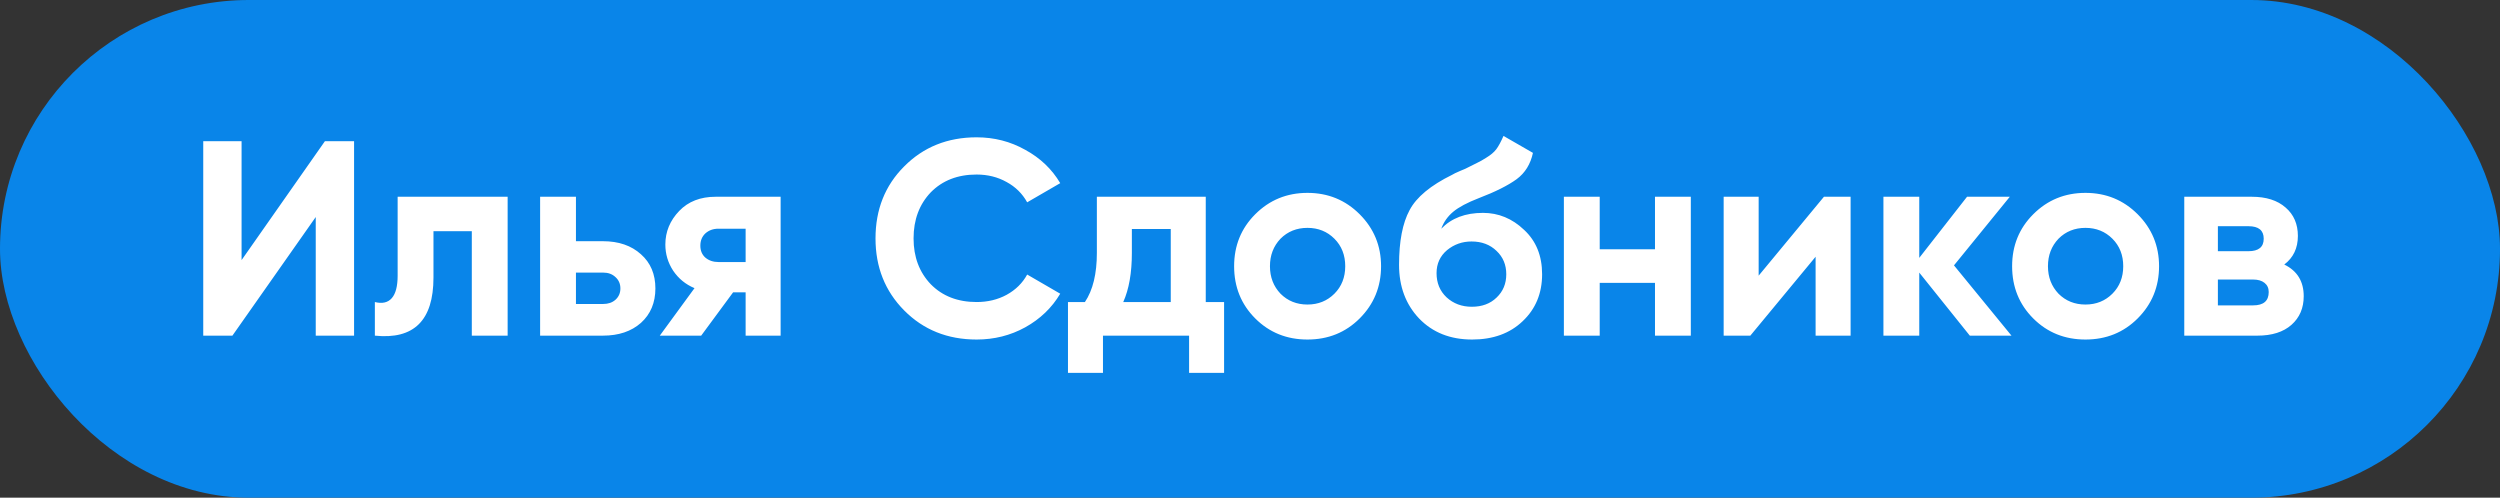
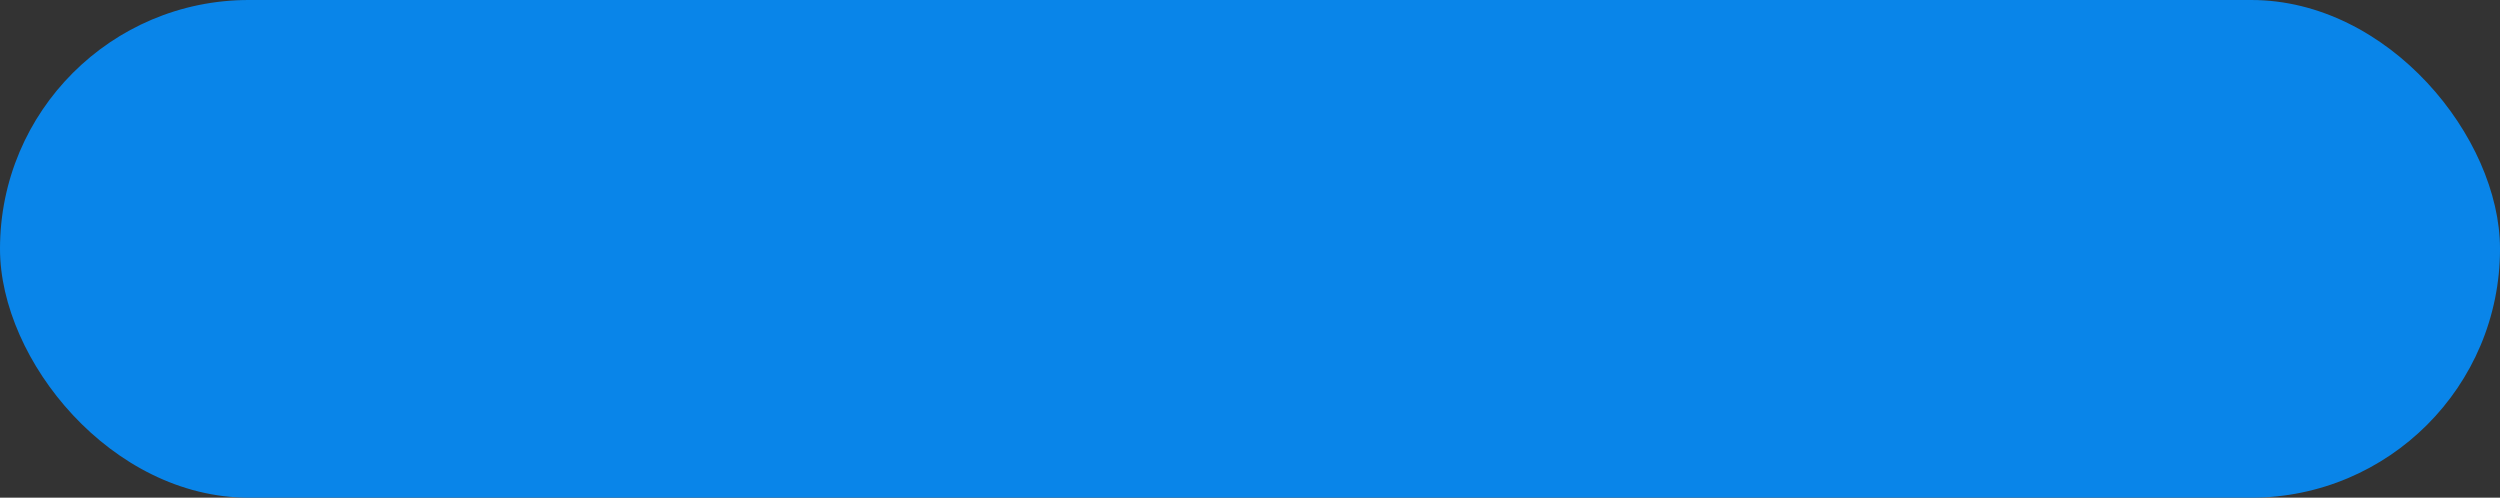
<svg xmlns="http://www.w3.org/2000/svg" width="216" height="43" viewBox="0 0 216 43" fill="none">
  <rect x="0" y="0" width="216" height="43" fill="#333333" stroke="none" />
  <rect width="216" height="43" rx="21.5" fill="#0985E9" />
-   <path d="M30.592 29H27.28V18.752L20.08 29H17.56V12.2H20.872V22.472L28.072 12.2H30.592V29ZM34.356 17H43.86V29H40.764V19.976H37.452V23.984C37.452 27.68 35.764 29.352 32.388 29V26.096C33.028 26.256 33.516 26.144 33.852 25.76C34.188 25.376 34.356 24.728 34.356 23.816V17ZM49.762 20.84H52.09C53.45 20.84 54.546 21.216 55.378 21.968C56.21 22.704 56.626 23.688 56.626 24.92C56.626 26.152 56.21 27.144 55.378 27.896C54.546 28.632 53.45 29 52.09 29H46.666V17H49.762V20.84ZM49.762 26.264H52.114C52.546 26.264 52.898 26.144 53.17 25.904C53.458 25.648 53.602 25.32 53.602 24.92C53.602 24.52 53.458 24.192 53.17 23.936C52.898 23.68 52.546 23.552 52.114 23.552H49.762V26.264ZM61.83 17H67.446V29H64.422V25.256H63.342L60.582 29H57.006L60.006 24.896C59.238 24.576 58.622 24.072 58.158 23.384C57.71 22.696 57.486 21.944 57.486 21.128C57.486 20.024 57.886 19.056 58.686 18.224C59.47 17.408 60.518 17 61.83 17ZM64.422 19.76H62.07C61.622 19.76 61.246 19.896 60.942 20.168C60.654 20.44 60.51 20.792 60.51 21.224C60.51 21.656 60.654 22 60.942 22.256C61.246 22.512 61.622 22.64 62.07 22.64H64.422V19.76ZM84.38 29.336C81.868 29.336 79.78 28.496 78.116 26.816C76.468 25.152 75.644 23.08 75.644 20.6C75.644 18.104 76.468 16.032 78.116 14.384C79.78 12.704 81.868 11.864 84.38 11.864C85.9 11.864 87.3 12.224 88.58 12.944C89.876 13.648 90.884 14.608 91.604 15.824L88.748 17.48C88.332 16.728 87.74 16.144 86.972 15.728C86.204 15.296 85.34 15.08 84.38 15.08C82.748 15.08 81.428 15.592 80.42 16.616C79.428 17.656 78.932 18.984 78.932 20.6C78.932 22.2 79.428 23.52 80.42 24.56C81.428 25.584 82.748 26.096 84.38 26.096C85.34 26.096 86.204 25.888 86.972 25.472C87.756 25.04 88.348 24.456 88.748 23.72L91.604 25.376C90.884 26.592 89.876 27.56 88.58 28.28C87.3 28.984 85.9 29.336 84.38 29.336ZM104.177 17V26.096H105.761V32.216H102.737V29H95.297V32.216H92.273V26.096H93.737C94.425 25.072 94.769 23.656 94.769 21.848V17H104.177ZM97.049 26.096H101.153V19.784H97.793V21.848C97.793 23.576 97.545 24.992 97.049 26.096ZM117.476 27.512C116.26 28.728 114.756 29.336 112.964 29.336C111.172 29.336 109.668 28.728 108.452 27.512C107.236 26.296 106.628 24.792 106.628 23C106.628 21.224 107.236 19.728 108.452 18.512C109.684 17.28 111.188 16.664 112.964 16.664C114.74 16.664 116.244 17.28 117.476 18.512C118.708 19.744 119.324 21.24 119.324 23C119.324 24.776 118.708 26.28 117.476 27.512ZM110.636 25.376C111.26 26 112.036 26.312 112.964 26.312C113.892 26.312 114.668 26 115.292 25.376C115.916 24.752 116.228 23.96 116.228 23C116.228 22.04 115.916 21.248 115.292 20.624C114.668 20 113.892 19.688 112.964 19.688C112.036 19.688 111.26 20 110.636 20.624C110.028 21.264 109.724 22.056 109.724 23C109.724 23.944 110.028 24.736 110.636 25.376ZM127.19 29.336C125.302 29.336 123.774 28.728 122.606 27.512C121.454 26.296 120.878 24.752 120.878 22.88C120.878 20.848 121.182 19.272 121.79 18.152C122.382 17.032 123.606 16.016 125.462 15.104C125.51 15.072 125.598 15.024 125.726 14.96C125.87 14.896 126.014 14.832 126.158 14.768C126.318 14.704 126.47 14.64 126.614 14.576L127.622 14.072C127.862 13.96 128.118 13.816 128.39 13.64C128.79 13.4 129.086 13.152 129.278 12.896C129.47 12.64 129.678 12.256 129.902 11.744L132.446 13.208C132.238 14.184 131.766 14.944 131.03 15.488C130.278 16.032 129.19 16.576 127.766 17.12C126.774 17.504 126.038 17.896 125.558 18.296C125.078 18.696 124.734 19.184 124.526 19.76C125.406 18.848 126.606 18.392 128.126 18.392C129.47 18.392 130.654 18.88 131.678 19.856C132.718 20.816 133.238 22.096 133.238 23.696C133.238 25.344 132.678 26.696 131.558 27.752C130.454 28.808 128.998 29.336 127.19 29.336ZM127.142 20.864C126.342 20.864 125.638 21.112 125.03 21.608C124.422 22.12 124.118 22.784 124.118 23.6C124.118 24.448 124.406 25.144 124.982 25.688C125.574 26.232 126.302 26.504 127.166 26.504C128.046 26.504 128.758 26.24 129.302 25.712C129.862 25.184 130.142 24.512 130.142 23.696C130.142 22.88 129.862 22.208 129.302 21.68C128.742 21.136 128.022 20.864 127.142 20.864ZM142.991 21.536V17H146.087V29H142.991V24.44H138.215V29H135.119V17H138.215V21.536H142.991ZM151.948 23.816L157.588 17H159.892V29H156.868V22.184L151.228 29H148.924V17H151.948V23.816ZM168.824 22.928L173.792 29H170.192L165.824 23.552V29H162.728V17H165.824V22.28L169.952 17H173.648L168.824 22.928ZM184.695 27.512C183.479 28.728 181.975 29.336 180.183 29.336C178.391 29.336 176.887 28.728 175.671 27.512C174.455 26.296 173.847 24.792 173.847 23C173.847 21.224 174.455 19.728 175.671 18.512C176.903 17.28 178.407 16.664 180.183 16.664C181.959 16.664 183.463 17.28 184.695 18.512C185.927 19.744 186.543 21.24 186.543 23C186.543 24.776 185.927 26.28 184.695 27.512ZM177.855 25.376C178.479 26 179.255 26.312 180.183 26.312C181.111 26.312 181.887 26 182.511 25.376C183.135 24.752 183.447 23.96 183.447 23C183.447 22.04 183.135 21.248 182.511 20.624C181.887 20 181.111 19.688 180.183 19.688C179.255 19.688 178.479 20 177.855 20.624C177.247 21.264 176.943 22.056 176.943 23C176.943 23.944 177.247 24.736 177.855 25.376ZM197.361 22.856C198.481 23.4 199.041 24.312 199.041 25.592C199.041 26.616 198.689 27.44 197.985 28.064C197.281 28.688 196.297 29 195.033 29H188.721V17H194.553C195.801 17 196.777 17.312 197.481 17.936C198.185 18.544 198.537 19.36 198.537 20.384C198.537 21.44 198.145 22.264 197.361 22.856ZM194.265 19.544H191.625V21.704H194.265C195.145 21.704 195.585 21.344 195.585 20.624C195.585 19.904 195.145 19.544 194.265 19.544ZM191.625 26.384H194.673C195.569 26.384 196.017 26 196.017 25.232C196.017 24.896 195.897 24.632 195.657 24.44C195.417 24.248 195.089 24.152 194.673 24.152H191.625V26.384Z" fill="white" />
</svg>